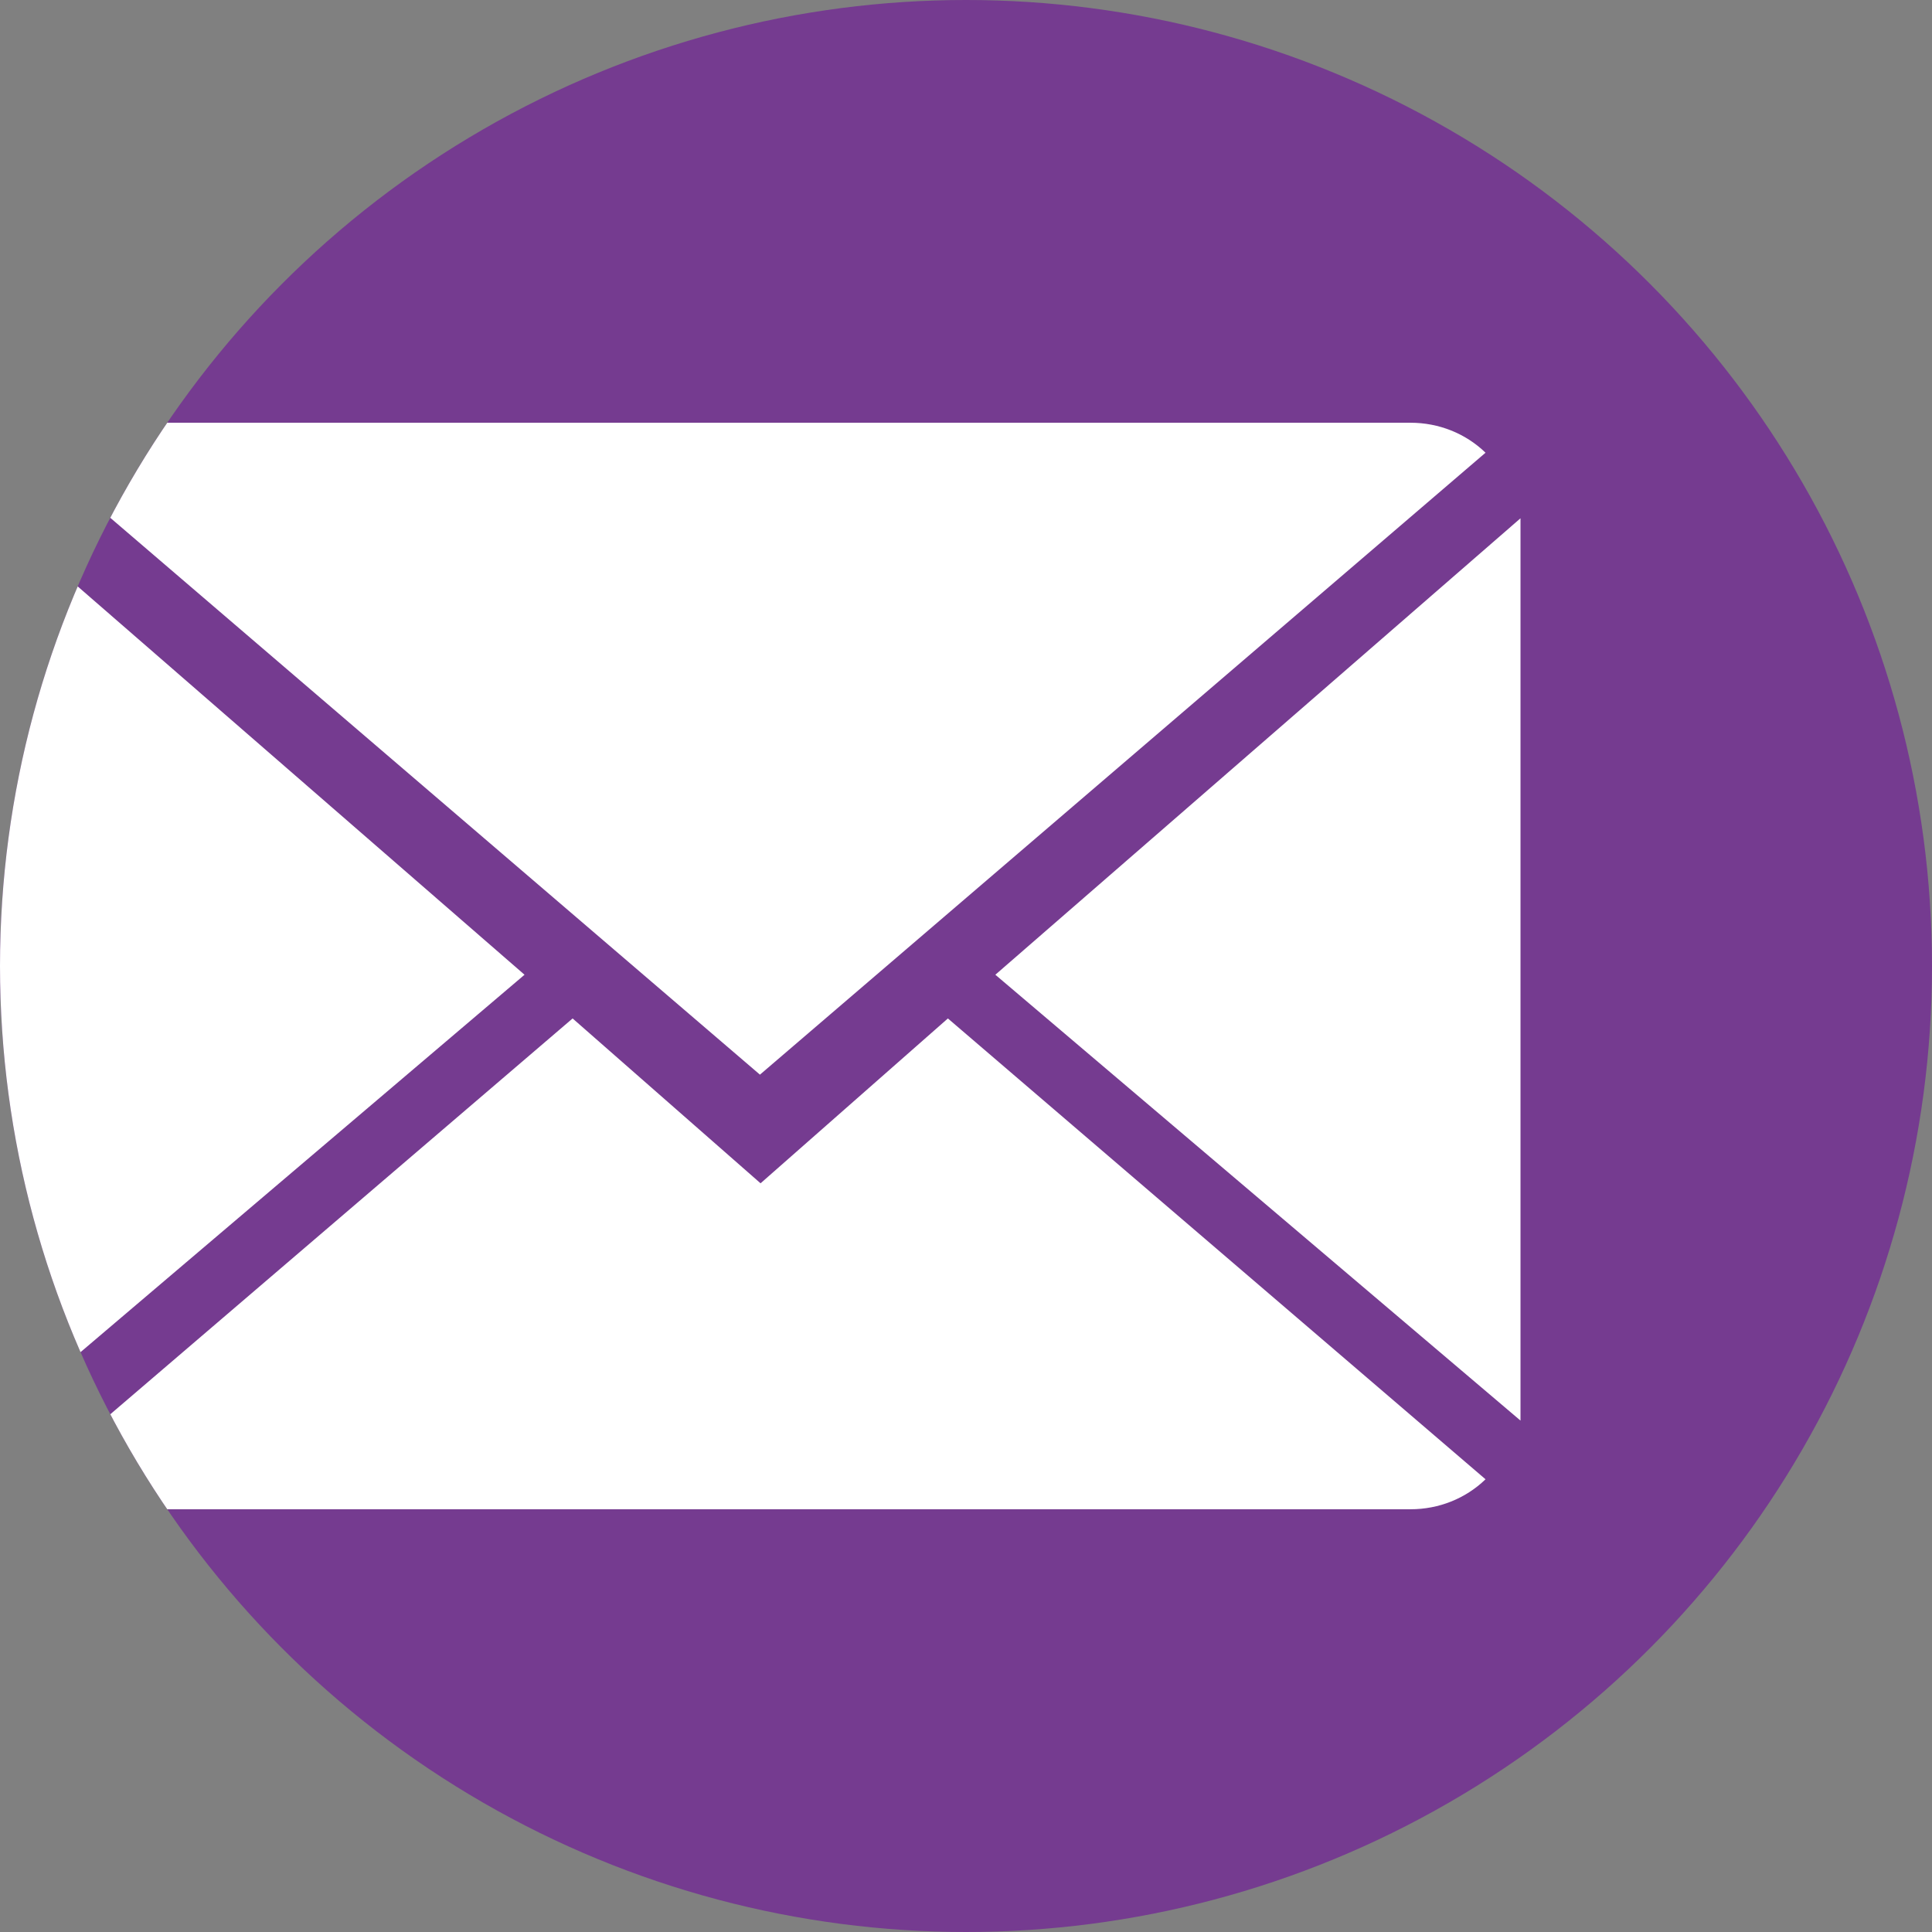
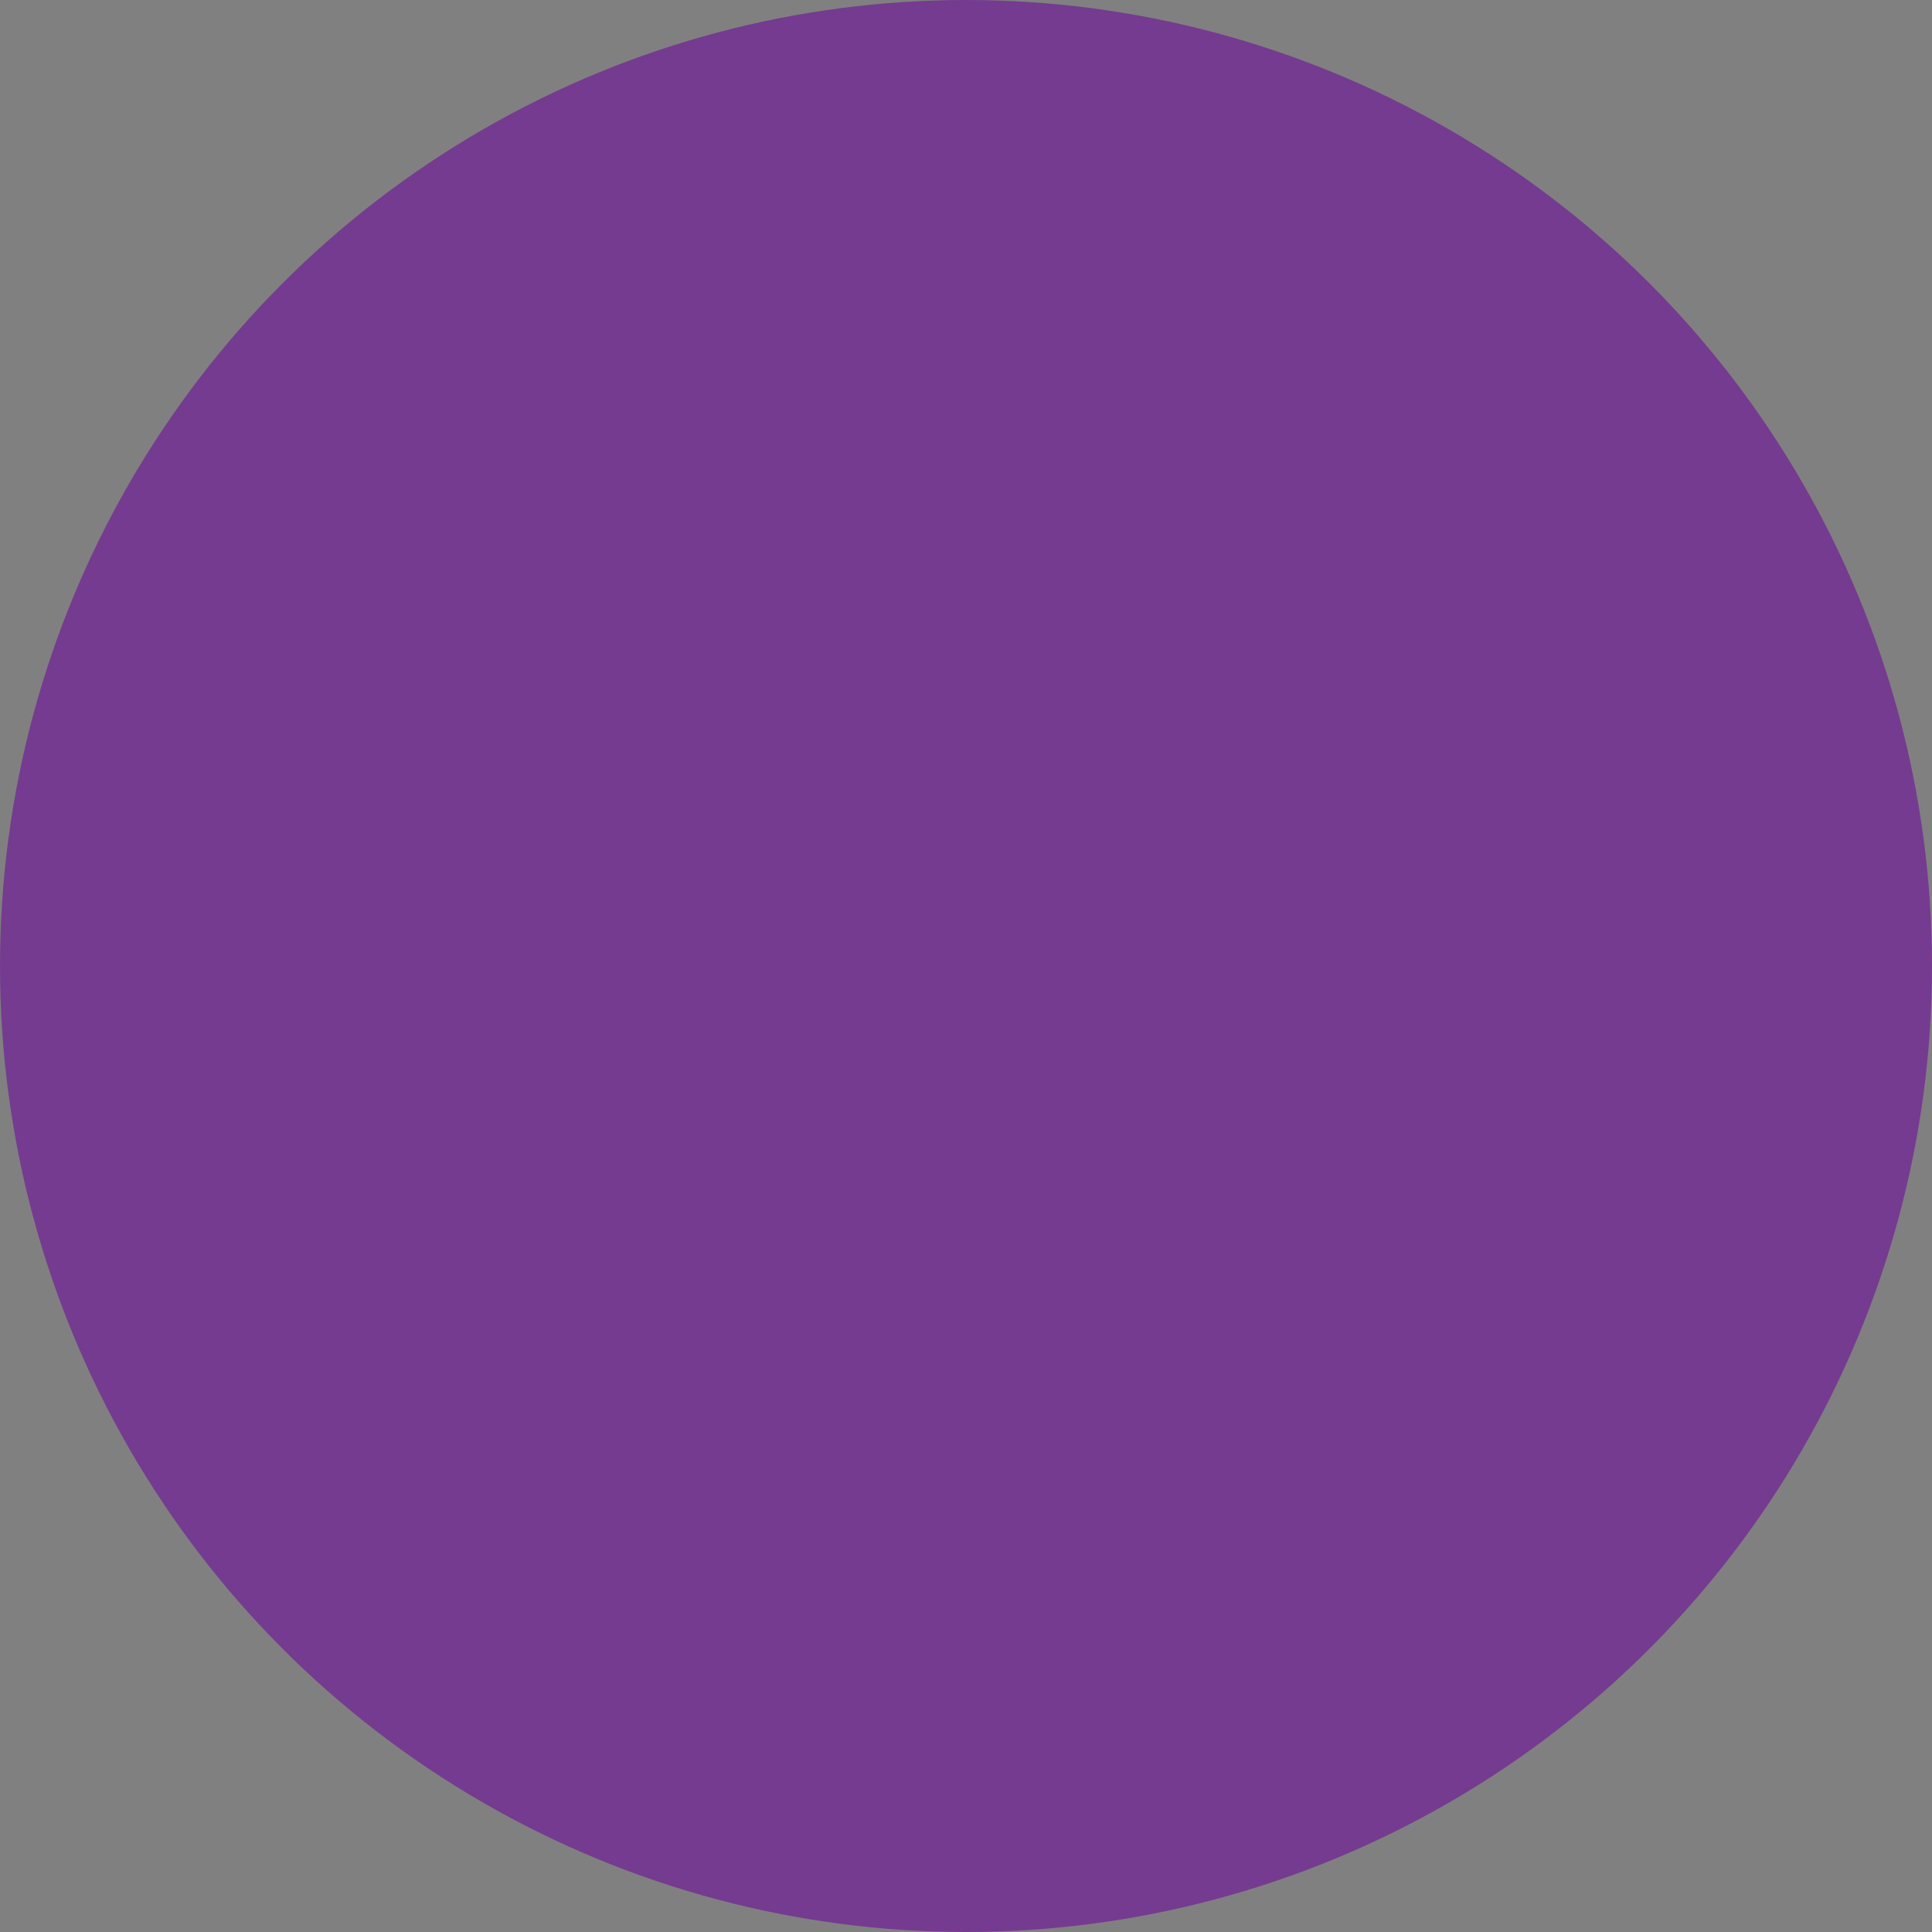
<svg xmlns="http://www.w3.org/2000/svg" xmlns:xlink="http://www.w3.org/1999/xlink" id="Layer_1" x="0px" y="0px" viewBox="0 0 309.4 309.4" style="enable-background:new 0 0 309.4 309.4;" xml:space="preserve">
  <rect x="0" y="0" width="309.4" height="309.4" fill="#808080" stroke="none" />
  <style type="text/css"> .st0{fill:#753B90;} .st1{clip-path:url(#SVGID_2_);} .st2{fill:#FFFFFF;} </style>
  <title>BECInky</title>
  <g>
    <g id="Layer_1-2">
      <g id="Layer_3">
        <circle class="st0" cx="154.7" cy="154.7" r="154.7" />
        <g>
          <defs>
-             <path id="SVGID_1_" d="M121.8,189.5l-30.1-26.4L5.5,236.9c3.2,3.1,7.5,4.8,12,4.8h208.4c4.5,0,8.8-1.7,12-4.8l-86.1-73.8 L121.8,189.5z M237.9,72.5c-3.2-3.1-7.5-4.8-12-4.8H17.5c-4.5,0-8.8,1.7-12,4.8l116.2,99.6L237.9,72.5z M0,83.1v144.4l84-71.4 L0,83.1z M159.4,156.1l84.1,71.4V83L159.4,156.1z" />
-           </defs>
+             </defs>
          <clipPath id="SVGID_2_">
            <use xlink:href="#SVGID_1_" style="overflow:visible;" />
          </clipPath>
          <g class="st1">
-             <circle class="st2" cx="154.7" cy="154.7" r="154.7" />
-           </g>
+             </g>
        </g>
      </g>
    </g>
  </g>
</svg>